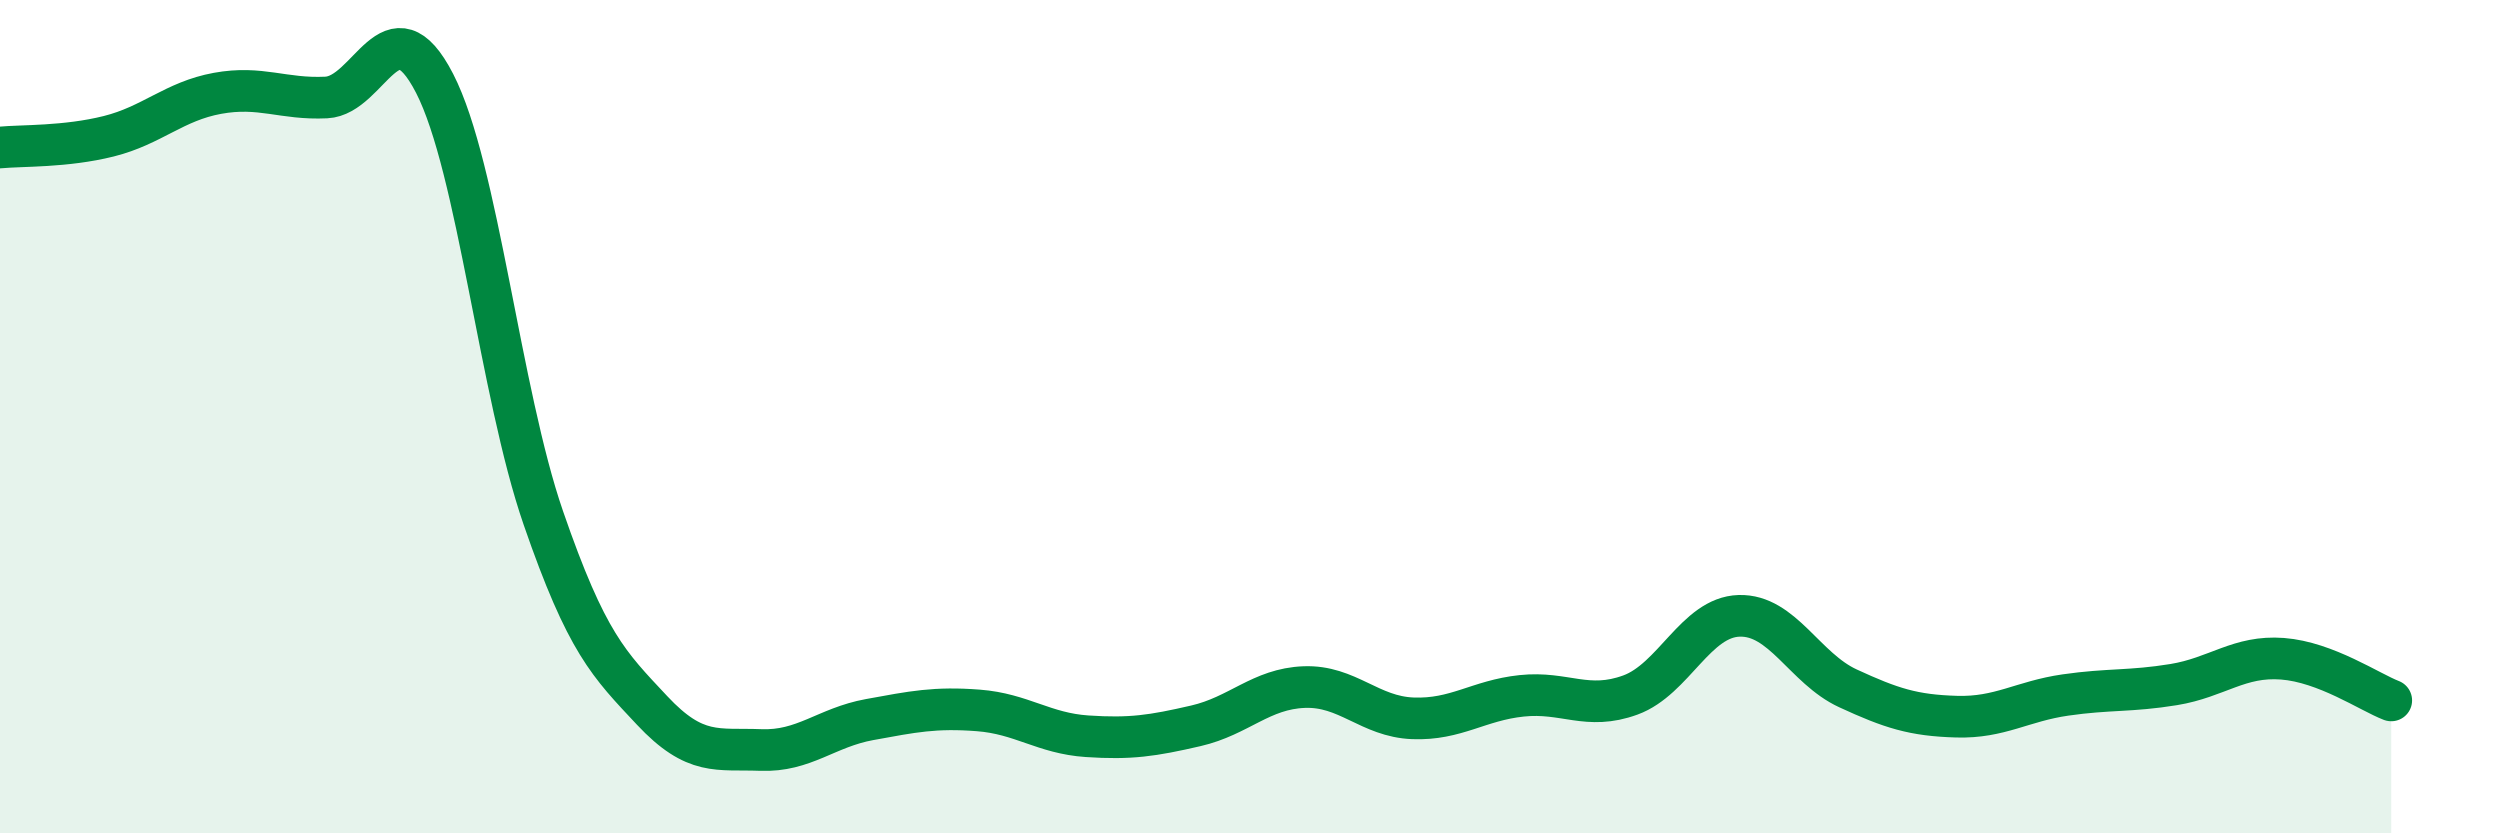
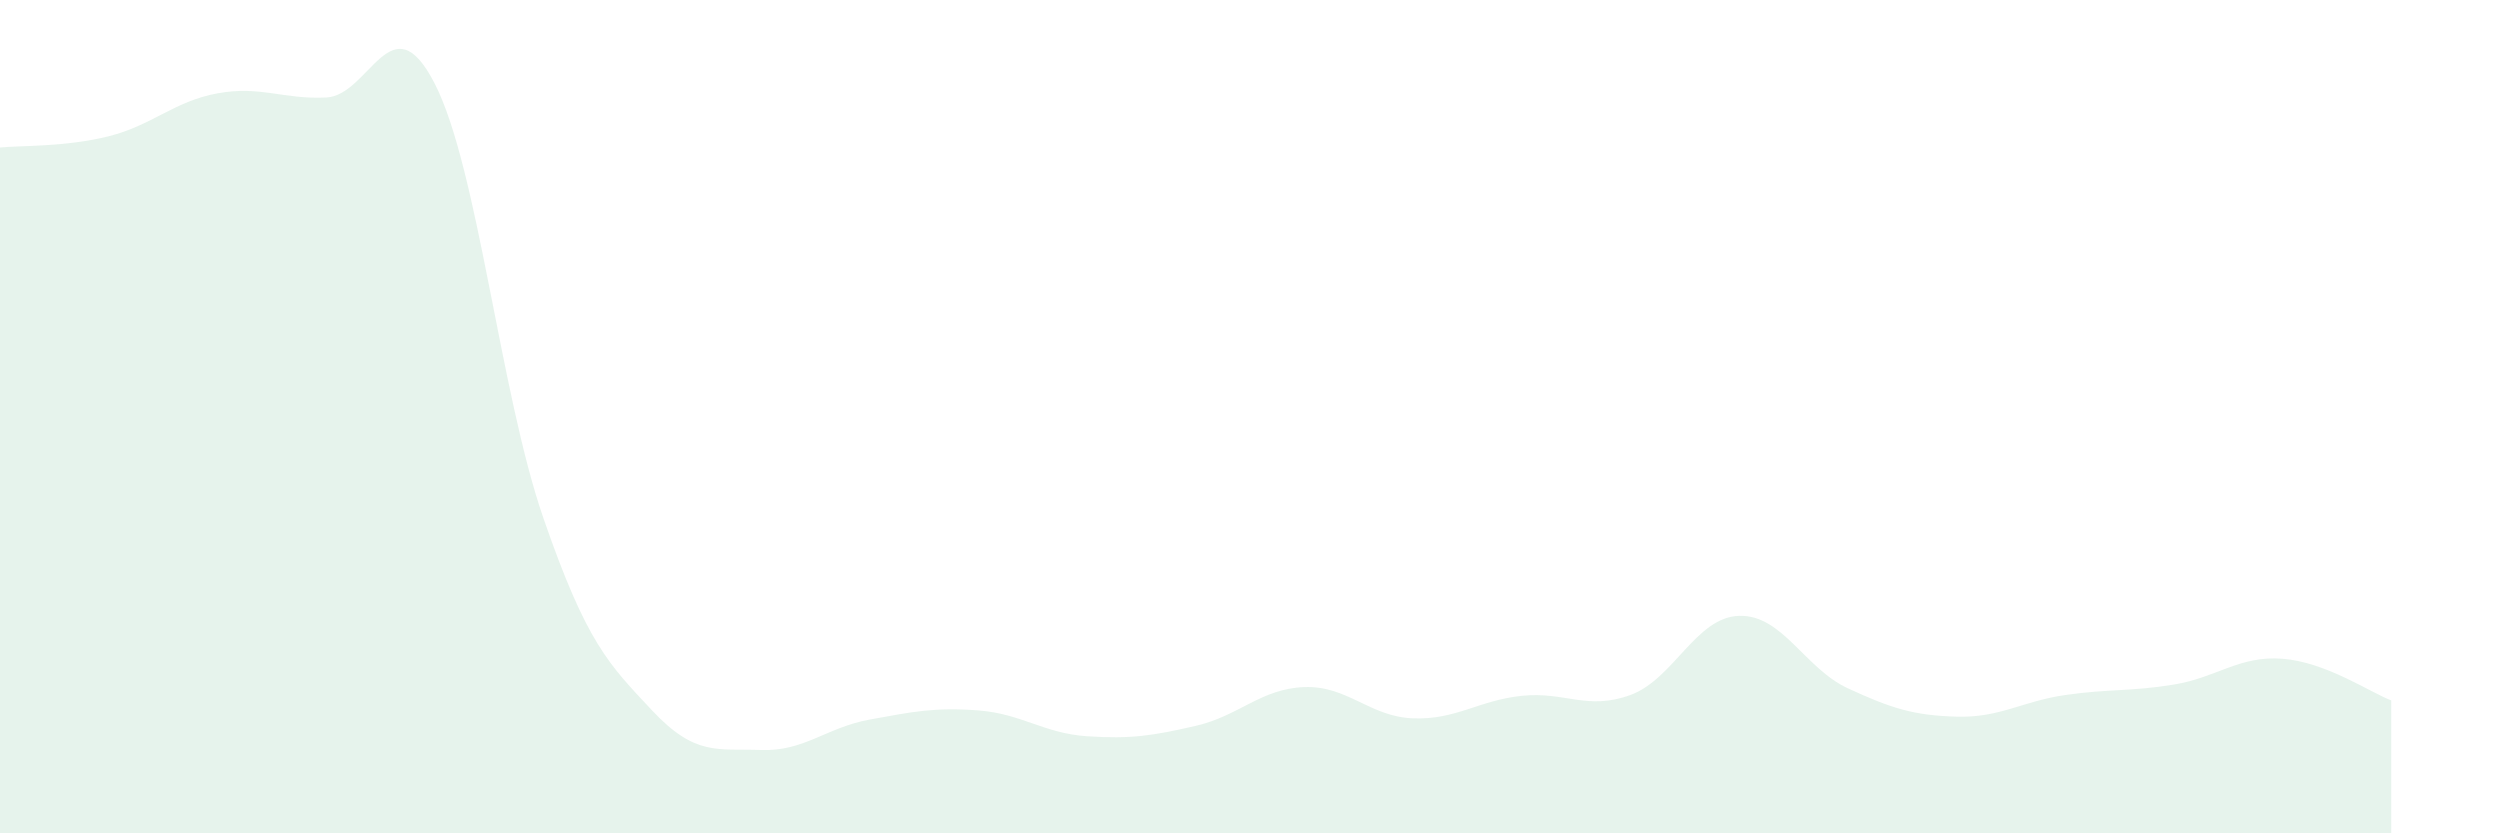
<svg xmlns="http://www.w3.org/2000/svg" width="60" height="20" viewBox="0 0 60 20">
  <path d="M 0,3.54 C 0.52,3.49 1.57,3.53 2.61,3.27 C 3.65,3.01 4.18,2.43 5.22,2.24 C 6.26,2.05 6.79,2.39 7.83,2.34 C 8.87,2.29 9.39,-0.02 10.43,2 C 11.47,4.02 12,9.42 13.04,12.43 C 14.08,15.44 14.61,15.94 15.65,17.05 C 16.69,18.16 17.22,17.96 18.26,18 C 19.3,18.04 19.83,17.46 20.87,17.27 C 21.91,17.08 22.44,16.97 23.48,17.05 C 24.52,17.13 25.05,17.6 26.09,17.67 C 27.13,17.74 27.66,17.66 28.7,17.42 C 29.74,17.18 30.26,16.53 31.3,16.49 C 32.34,16.45 32.87,17.2 33.91,17.24 C 34.95,17.28 35.48,16.81 36.52,16.7 C 37.56,16.59 38.09,17.06 39.13,16.68 C 40.17,16.3 40.7,14.81 41.74,14.78 C 42.78,14.75 43.31,16.04 44.35,16.52 C 45.39,17 45.92,17.17 46.96,17.2 C 48,17.23 48.53,16.83 49.57,16.68 C 50.61,16.53 51.13,16.6 52.17,16.43 C 53.21,16.26 53.74,15.73 54.78,15.81 C 55.82,15.89 56.87,16.61 57.39,16.81L57.39 20L0 20Z" fill="#008740" opacity="0.1" stroke-linecap="round" stroke-linejoin="round" />
-   <path d="M 0,3.54 C 0.52,3.49 1.57,3.53 2.61,3.27 C 3.65,3.01 4.18,2.43 5.22,2.24 C 6.26,2.05 6.79,2.39 7.83,2.34 C 8.87,2.29 9.39,-0.02 10.43,2 C 11.47,4.02 12,9.42 13.04,12.43 C 14.08,15.44 14.61,15.94 15.65,17.05 C 16.69,18.16 17.22,17.96 18.26,18 C 19.3,18.04 19.83,17.46 20.87,17.27 C 21.91,17.08 22.44,16.97 23.48,17.05 C 24.52,17.13 25.05,17.6 26.09,17.67 C 27.13,17.74 27.66,17.66 28.7,17.42 C 29.74,17.18 30.26,16.53 31.3,16.49 C 32.34,16.45 32.87,17.2 33.91,17.24 C 34.95,17.28 35.48,16.81 36.52,16.7 C 37.56,16.59 38.09,17.06 39.13,16.68 C 40.17,16.3 40.7,14.81 41.74,14.78 C 42.78,14.75 43.31,16.04 44.35,16.52 C 45.39,17 45.92,17.17 46.96,17.2 C 48,17.23 48.53,16.83 49.57,16.68 C 50.61,16.53 51.13,16.6 52.17,16.43 C 53.21,16.26 53.74,15.73 54.78,15.81 C 55.82,15.89 56.87,16.61 57.39,16.81" stroke="#008740" stroke-width="1" fill="none" stroke-linecap="round" stroke-linejoin="round" />
</svg>